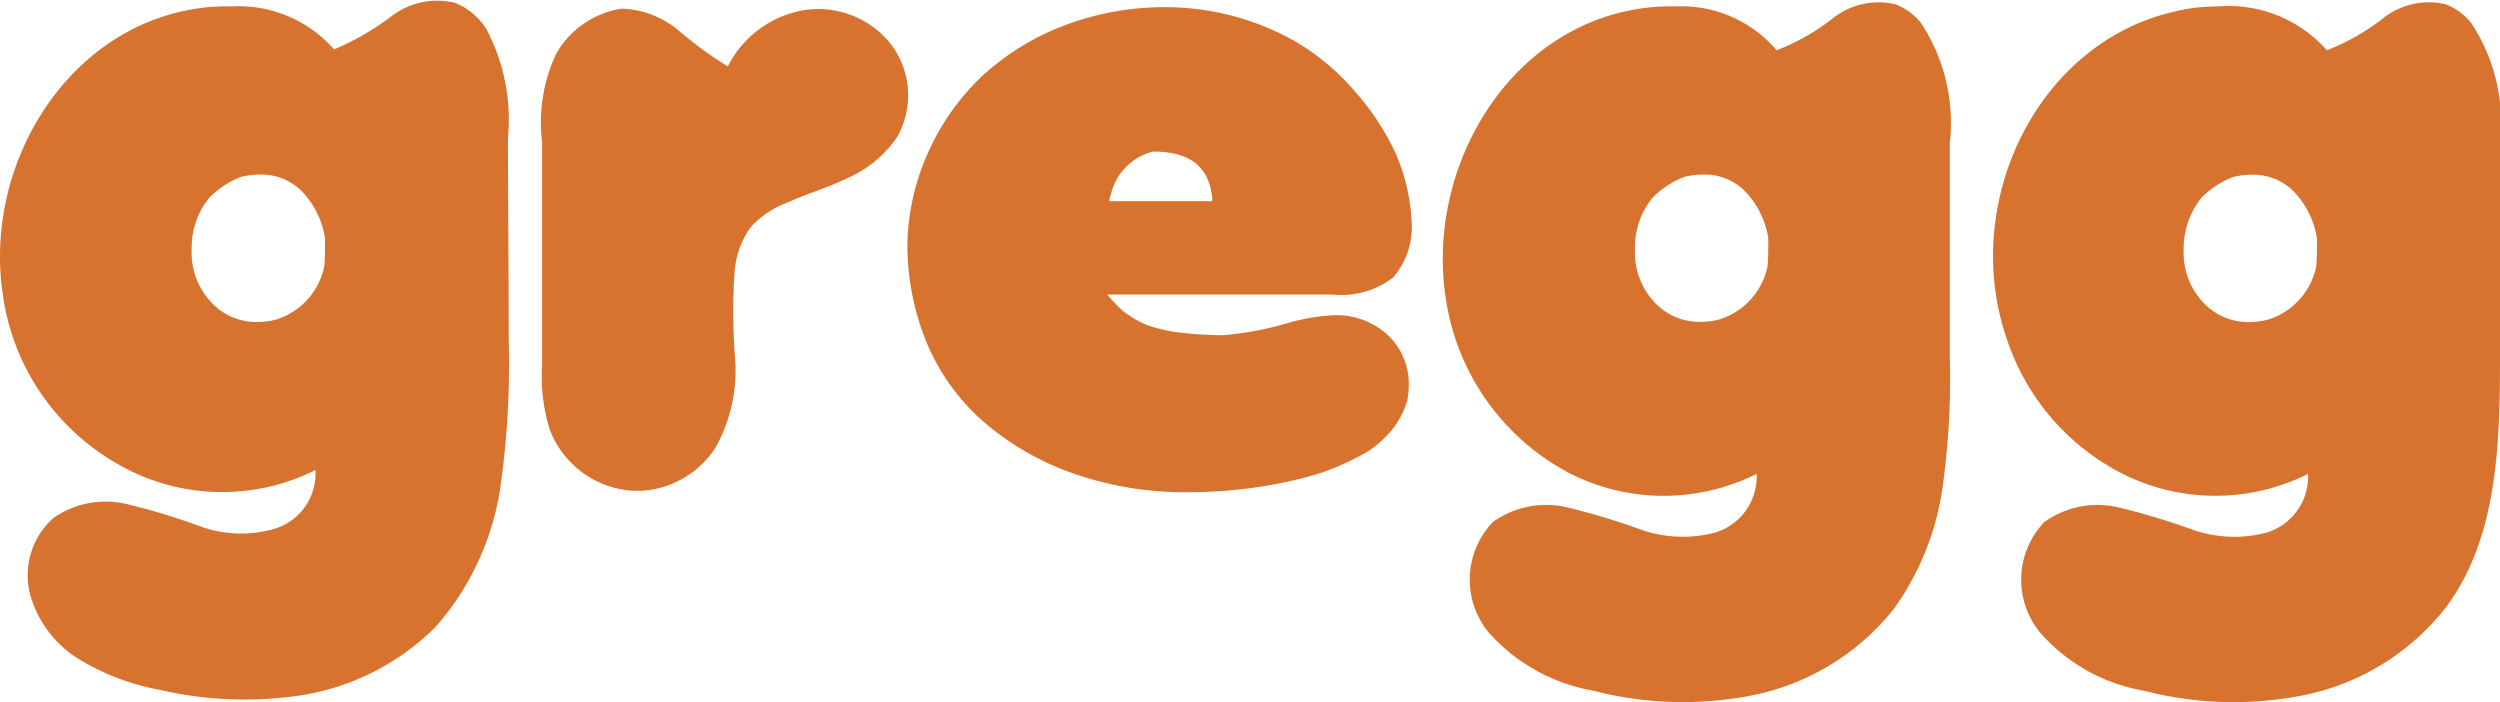
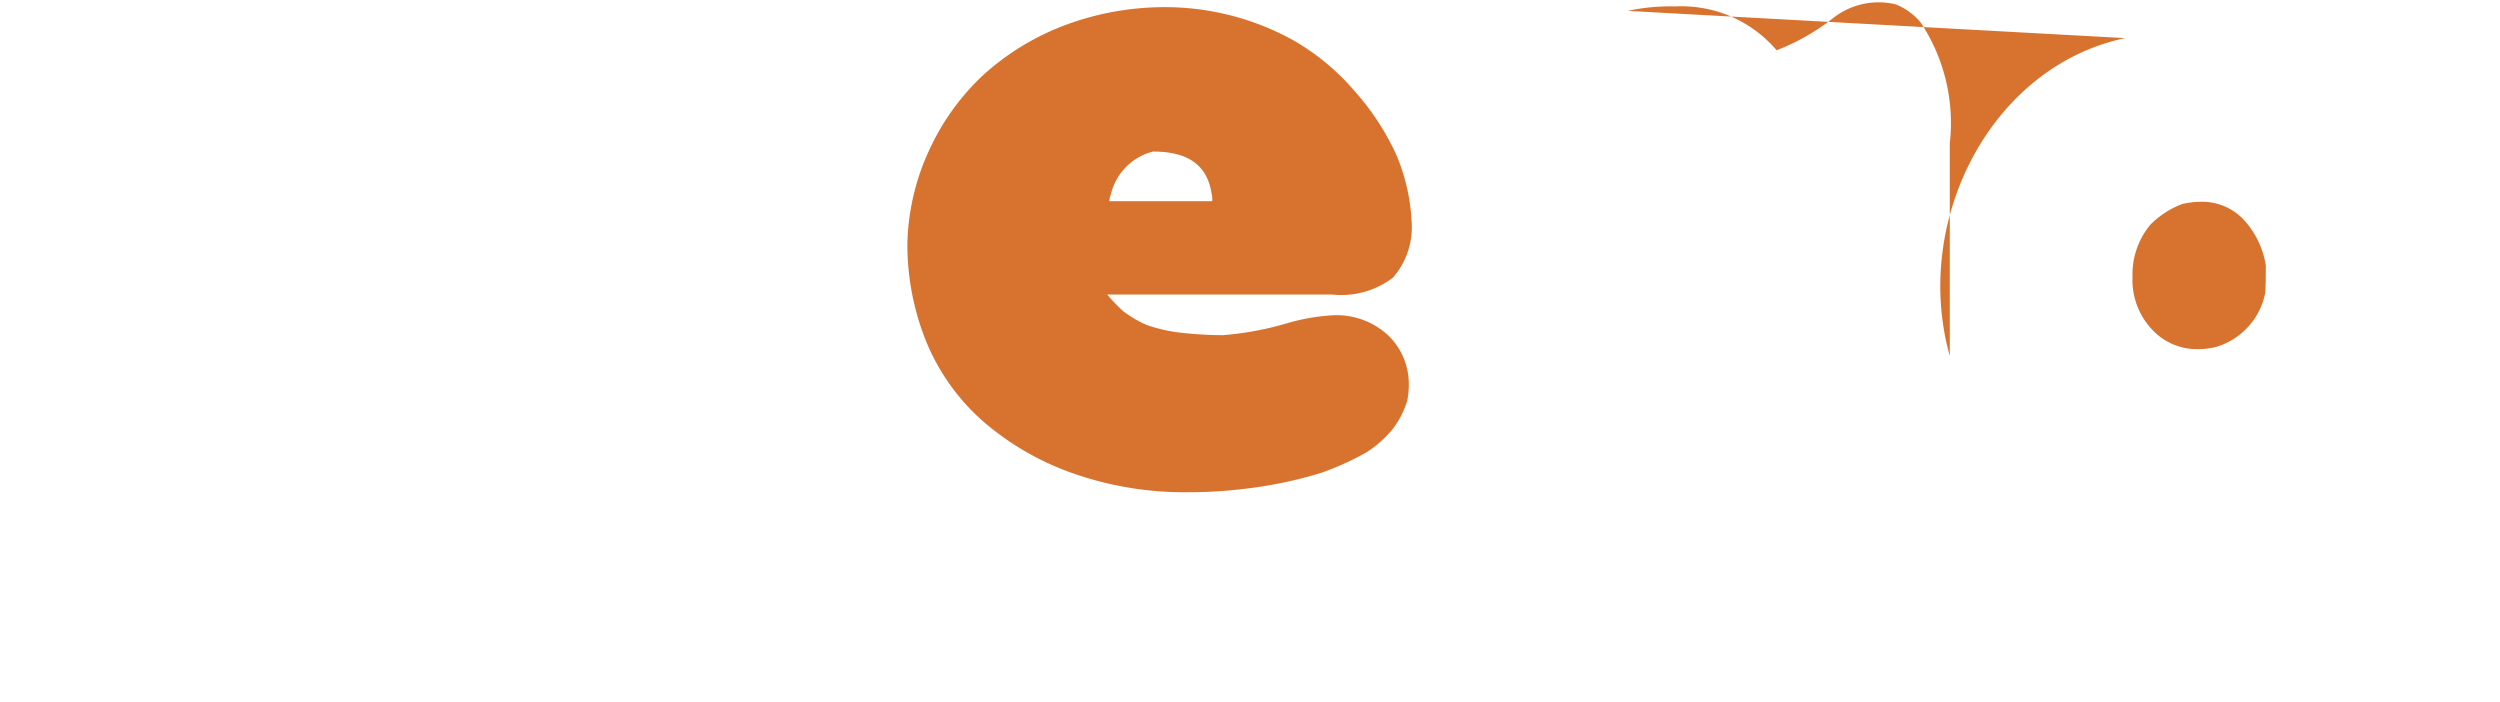
<svg xmlns="http://www.w3.org/2000/svg" viewBox="0 0 68.424 19.218">
  <defs>
    <style>
      .cls-1 {
        fill: #d8722f;
      }
    </style>
  </defs>
  <g id="Logo_Gregg" transform="translate(-0.006 0.066)">
-     <path id="Path_289" data-name="Path 289" class="cls-1" d="M5.051.231A5.423,5.423,0,0,1,6.349.11a3.469,3.469,0,0,1,2.8,1.176A7.273,7.273,0,0,0,10.727.373,2.07,2.07,0,0,1,12.449.008a1.793,1.793,0,0,1,.872.73A5.268,5.268,0,0,1,13.909,3.7c0,1.824.02,3.648.02,5.493a23.943,23.943,0,0,1-.243,4.175,7.428,7.428,0,0,1-1.763,3.729A6.693,6.693,0,0,1,8.4,18.939a10.3,10.3,0,0,1-4.013-.122,6.544,6.544,0,0,1-2.169-.811A3.031,3.031,0,0,1,.836,16.223a2.092,2.092,0,0,1,.628-2.108,2.492,2.492,0,0,1,2.007-.385,17.571,17.571,0,0,1,2.007.608,3.283,3.283,0,0,0,2.067.061,1.579,1.579,0,0,0,1.094-1.6,5.708,5.708,0,0,1-5.472-.2A6.32,6.32,0,0,1,.086,8.014C-.441,4.569,1.687.941,5.051.231m.2,6.547A1.978,1.978,0,0,0,5.781,8.2a1.674,1.674,0,0,0,1.257.547,2.164,2.164,0,0,0,.507-.061A1.932,1.932,0,0,0,8.882,7.224c.02-.182.02-.426.02-.77a2.382,2.382,0,0,0-.628-1.277,1.559,1.559,0,0,0-1.155-.466,2.3,2.3,0,0,0-.507.061,2.475,2.475,0,0,0-.872.568,2.133,2.133,0,0,0-.486,1.439" transform="translate(0 0)" />
-     <path id="Path_290" data-name="Path 290" class="cls-1" d="M75.824,14.291a1.855,1.855,0,0,1-.345-.02,2.6,2.6,0,0,1-2.088-1.682,4.907,4.907,0,0,1-.2-1.723V4.744a4.413,4.413,0,0,1,.385-2.412,2.49,2.49,0,0,1,1.8-1.236,2.549,2.549,0,0,1,1.54.588,10.573,10.573,0,0,0,1.358.993,2.868,2.868,0,0,1,2.088-1.54,2.533,2.533,0,0,1,2.392.953A2.309,2.309,0,0,1,82.9,4.623,3.185,3.185,0,0,1,81.54,5.737c-.527.263-1.115.426-1.642.669a2.511,2.511,0,0,0-1.013.689,2.429,2.429,0,0,0-.426,1.2,16.511,16.511,0,0,0,.02,2.452,4.32,4.32,0,0,1-.547,2.371,2.585,2.585,0,0,1-2.108,1.176" transform="translate(-58.348 -0.925)" />
    <path id="Path_291" data-name="Path 291" class="cls-1" d="M136.3,6.676A2.1,2.1,0,0,1,135.8,8.3a2.33,2.33,0,0,1-1.662.466h-6.162a5.15,5.15,0,0,0,.426.446,3.2,3.2,0,0,0,.649.385,4.523,4.523,0,0,0,.831.2,10.6,10.6,0,0,0,1.257.081,8.715,8.715,0,0,0,1.824-.345,5.482,5.482,0,0,1,1.2-.2,2.07,2.07,0,0,1,1.5.547,1.838,1.838,0,0,1,.568,1.338,2.22,2.22,0,0,1-.041.446,2.441,2.441,0,0,1-.405.79,3.083,3.083,0,0,1-.709.628,7.658,7.658,0,0,1-1.257.568,11.63,11.63,0,0,1-2.027.426,12.619,12.619,0,0,1-1.561.1,9.24,9.24,0,0,1-3.162-.507,7.6,7.6,0,0,1-2.473-1.419,5.882,5.882,0,0,1-1.561-2.169,7.079,7.079,0,0,1-.527-2.736,6.422,6.422,0,0,1,.588-2.513,6.547,6.547,0,0,1,1.48-2.067,6.978,6.978,0,0,1,2.209-1.358A7.77,7.77,0,0,1,129.553.9a7.24,7.24,0,0,1,3.527.912,6.416,6.416,0,0,1,1.662,1.378,7.034,7.034,0,0,1,1.135,1.723,5.325,5.325,0,0,1,.426,1.763m-8.269-.466h2.817a.693.693,0,0,0-.02-.223c-.122-.77-.649-1.135-1.6-1.135a1.584,1.584,0,0,0-1.155,1.176.592.592,0,0,0-.041.182" transform="translate(-97.667 -0.77)" />
-     <path id="Path_292" data-name="Path 292" class="cls-1" d="M199.883.391a5.524,5.524,0,0,1,1.3-.122,3.418,3.418,0,0,1,2.777,1.2,5.984,5.984,0,0,0,1.561-.892,2.012,2.012,0,0,1,1.7-.365,1.7,1.7,0,0,1,.689.507,4.983,4.983,0,0,1,.79,3.3V9.836a21.425,21.425,0,0,1-.2,3.608,7.491,7.491,0,0,1-1.338,3.324,6.611,6.611,0,0,1-3.75,2.331,9.754,9.754,0,0,1-4.459-.1,4.985,4.985,0,0,1-2.878-1.6,2.28,2.28,0,0,1,.122-3.02,2.5,2.5,0,0,1,2.007-.405,19.233,19.233,0,0,1,2.027.608,3.44,3.44,0,0,0,2.067.081,1.6,1.6,0,0,0,1.115-1.6,5.688,5.688,0,0,1-5.087,0,6.474,6.474,0,0,1-3.243-3.973c-1.034-3.689,1.115-7.925,4.8-8.7m.2,6.547a1.978,1.978,0,0,0,.527,1.419,1.674,1.674,0,0,0,1.257.547,2.164,2.164,0,0,0,.507-.061,1.932,1.932,0,0,0,1.338-1.459c.02-.182.02-.426.02-.77a2.382,2.382,0,0,0-.628-1.277,1.559,1.559,0,0,0-1.155-.466,2.3,2.3,0,0,0-.507.061,2.475,2.475,0,0,0-.872.568,2.133,2.133,0,0,0-.486,1.439" transform="translate(-155.329 -0.159)" />
-     <path id="Path_293" data-name="Path 293" class="cls-1" d="M274.2.391a5.078,5.078,0,0,1,1.115-.122,3.582,3.582,0,0,1,2.979,1.2,5.983,5.983,0,0,0,1.561-.892,2.012,2.012,0,0,1,1.7-.365,1.7,1.7,0,0,1,.689.507,4.983,4.983,0,0,1,.79,3.3V9.836c0,2.412-.061,5.027-1.52,6.932a6.611,6.611,0,0,1-3.75,2.331A9.754,9.754,0,0,1,273.3,19a4.871,4.871,0,0,1-2.858-1.6,2.28,2.28,0,0,1,.122-3.02,2.5,2.5,0,0,1,2.007-.405,19.233,19.233,0,0,1,2.027.608,3.44,3.44,0,0,0,2.067.081,1.6,1.6,0,0,0,1.115-1.6,5.668,5.668,0,0,1-4.986.041,6.377,6.377,0,0,1-3.283-3.81c-1.236-3.709.892-8.087,4.682-8.9m.182,6.547a1.978,1.978,0,0,0,.527,1.419,1.674,1.674,0,0,0,1.257.547,2.164,2.164,0,0,0,.507-.061,1.932,1.932,0,0,0,1.338-1.459c.02-.182.02-.426.02-.77a2.381,2.381,0,0,0-.628-1.277,1.559,1.559,0,0,0-1.155-.466,2.3,2.3,0,0,0-.507.061,2.475,2.475,0,0,0-.872.568,2.241,2.241,0,0,0-.486,1.439" transform="translate(-214.604 -0.159)" />
+     <path id="Path_292" data-name="Path 292" class="cls-1" d="M199.883.391a5.524,5.524,0,0,1,1.3-.122,3.418,3.418,0,0,1,2.777,1.2,5.984,5.984,0,0,0,1.561-.892,2.012,2.012,0,0,1,1.7-.365,1.7,1.7,0,0,1,.689.507,4.983,4.983,0,0,1,.79,3.3V9.836c-1.034-3.689,1.115-7.925,4.8-8.7m.2,6.547a1.978,1.978,0,0,0,.527,1.419,1.674,1.674,0,0,0,1.257.547,2.164,2.164,0,0,0,.507-.061,1.932,1.932,0,0,0,1.338-1.459c.02-.182.02-.426.02-.77a2.382,2.382,0,0,0-.628-1.277,1.559,1.559,0,0,0-1.155-.466,2.3,2.3,0,0,0-.507.061,2.475,2.475,0,0,0-.872.568,2.133,2.133,0,0,0-.486,1.439" transform="translate(-155.329 -0.159)" />
  </g>
</svg>